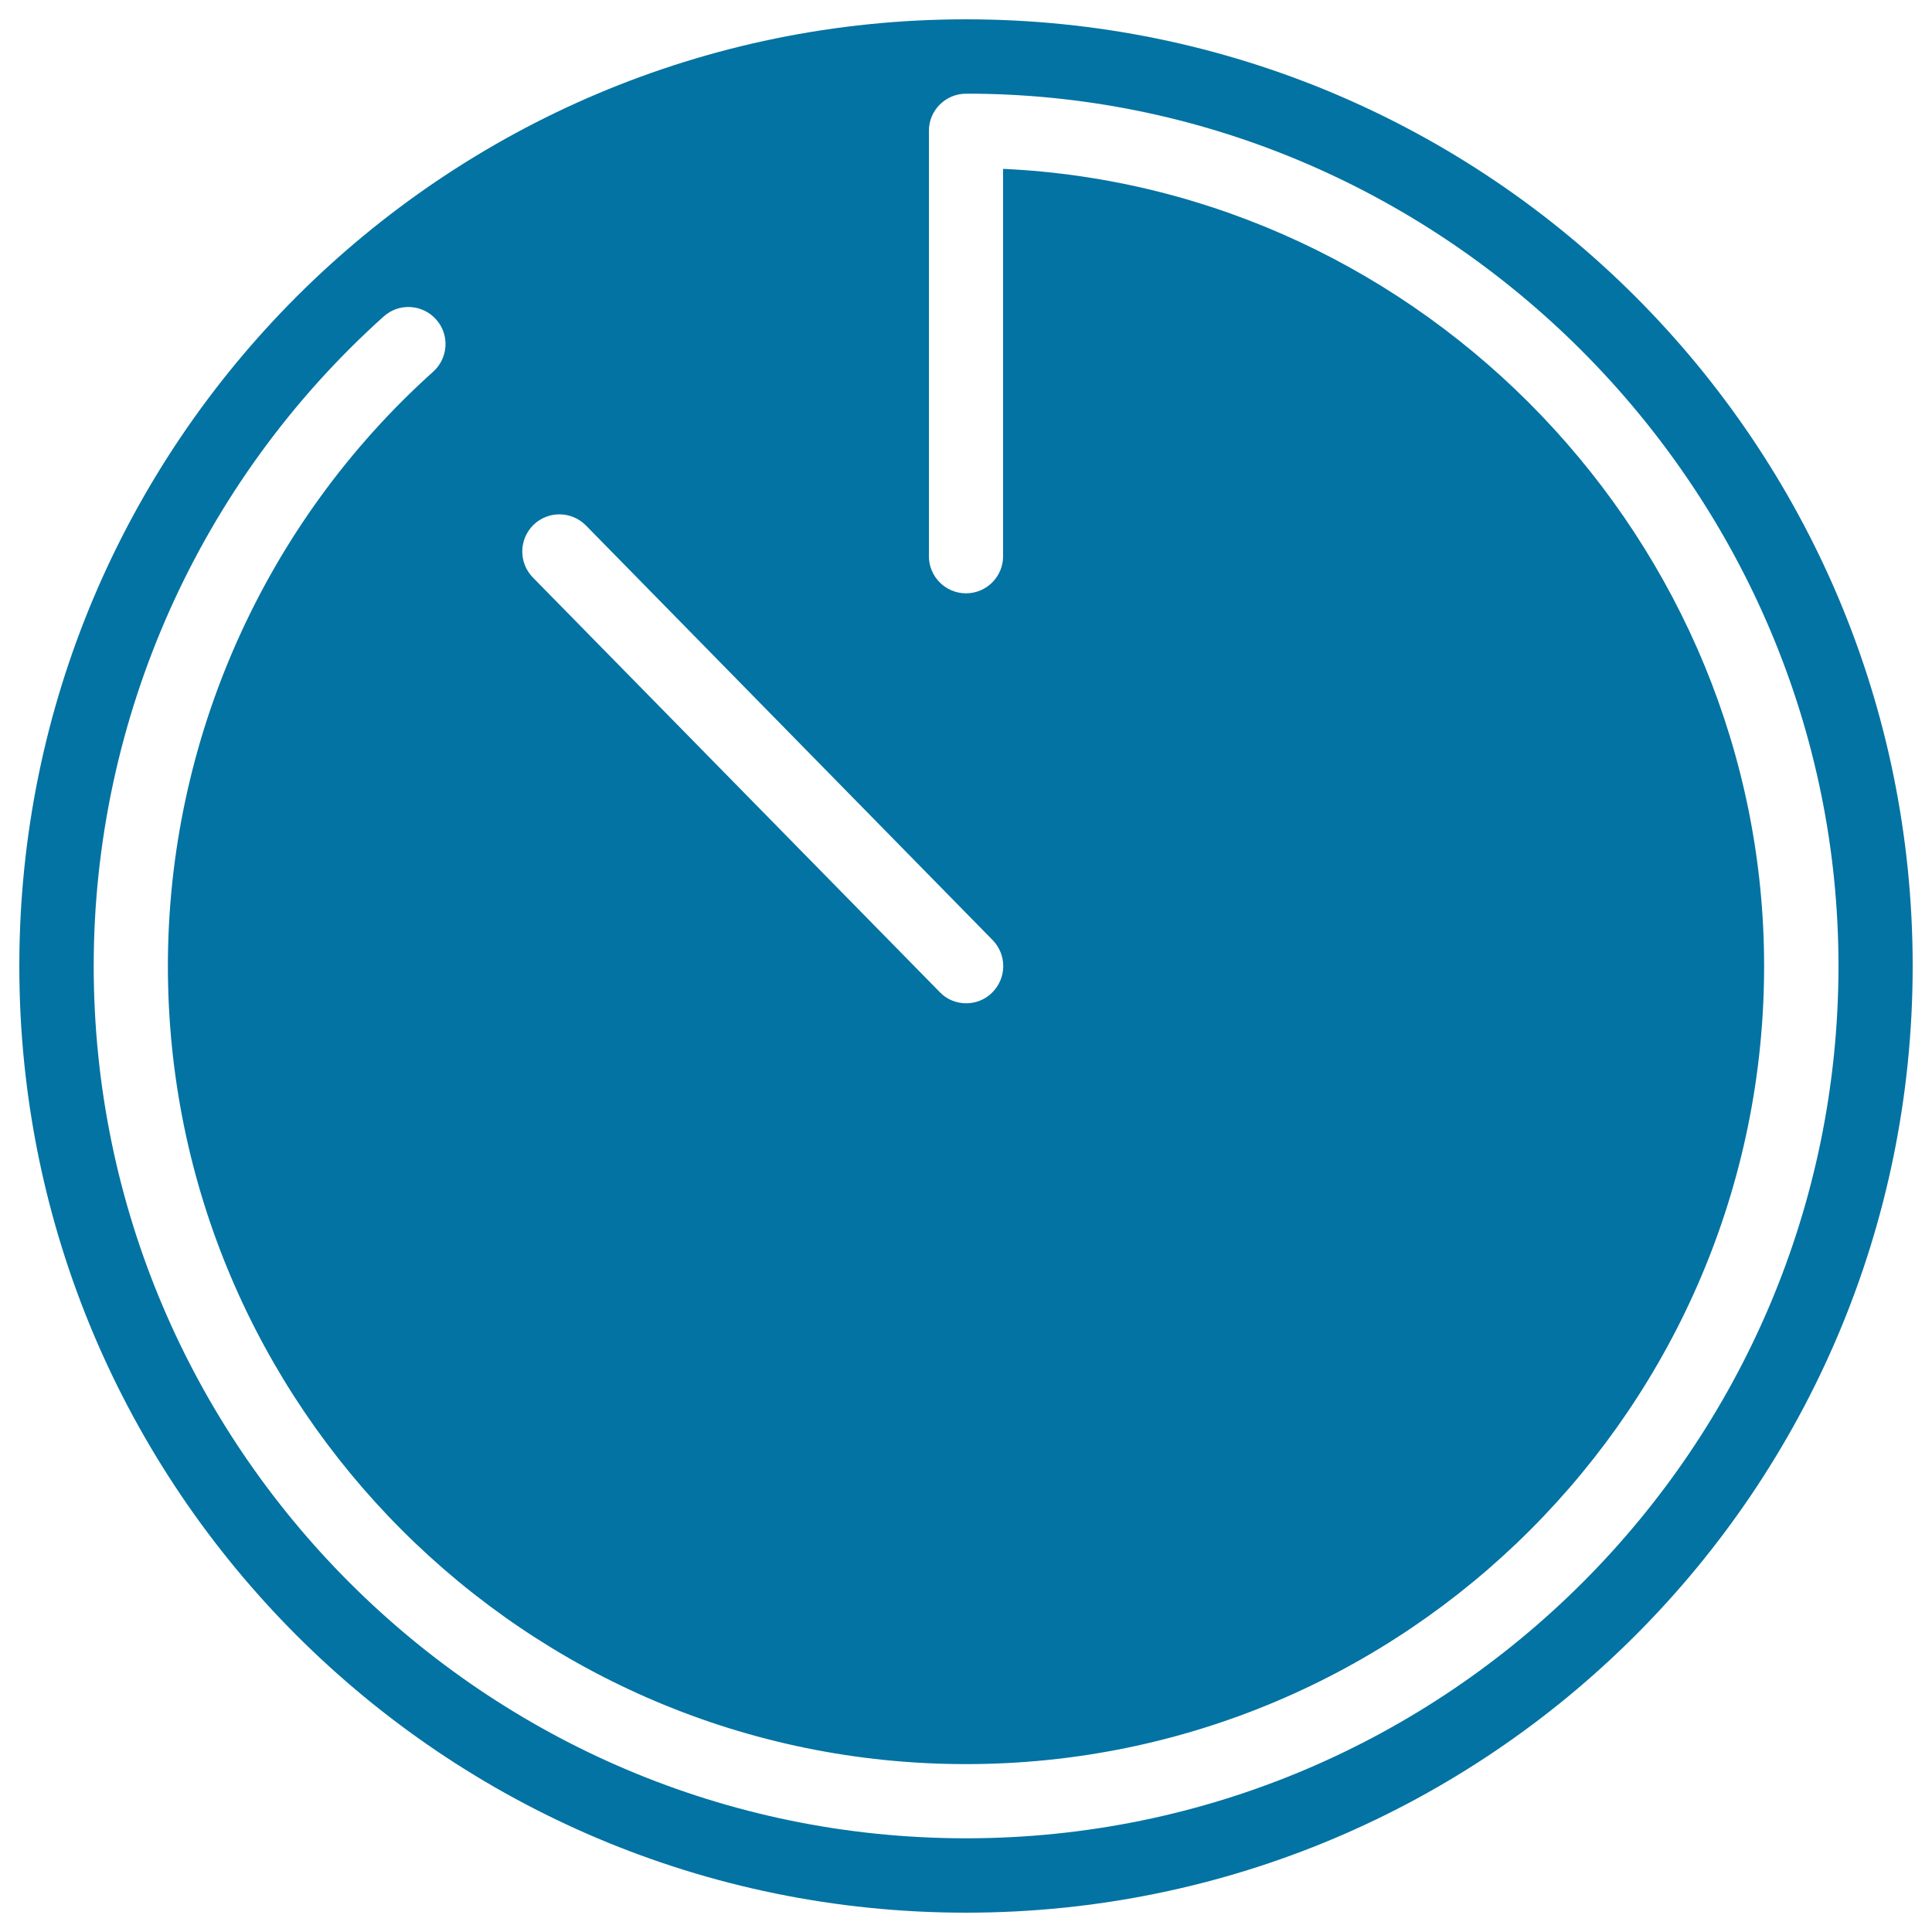
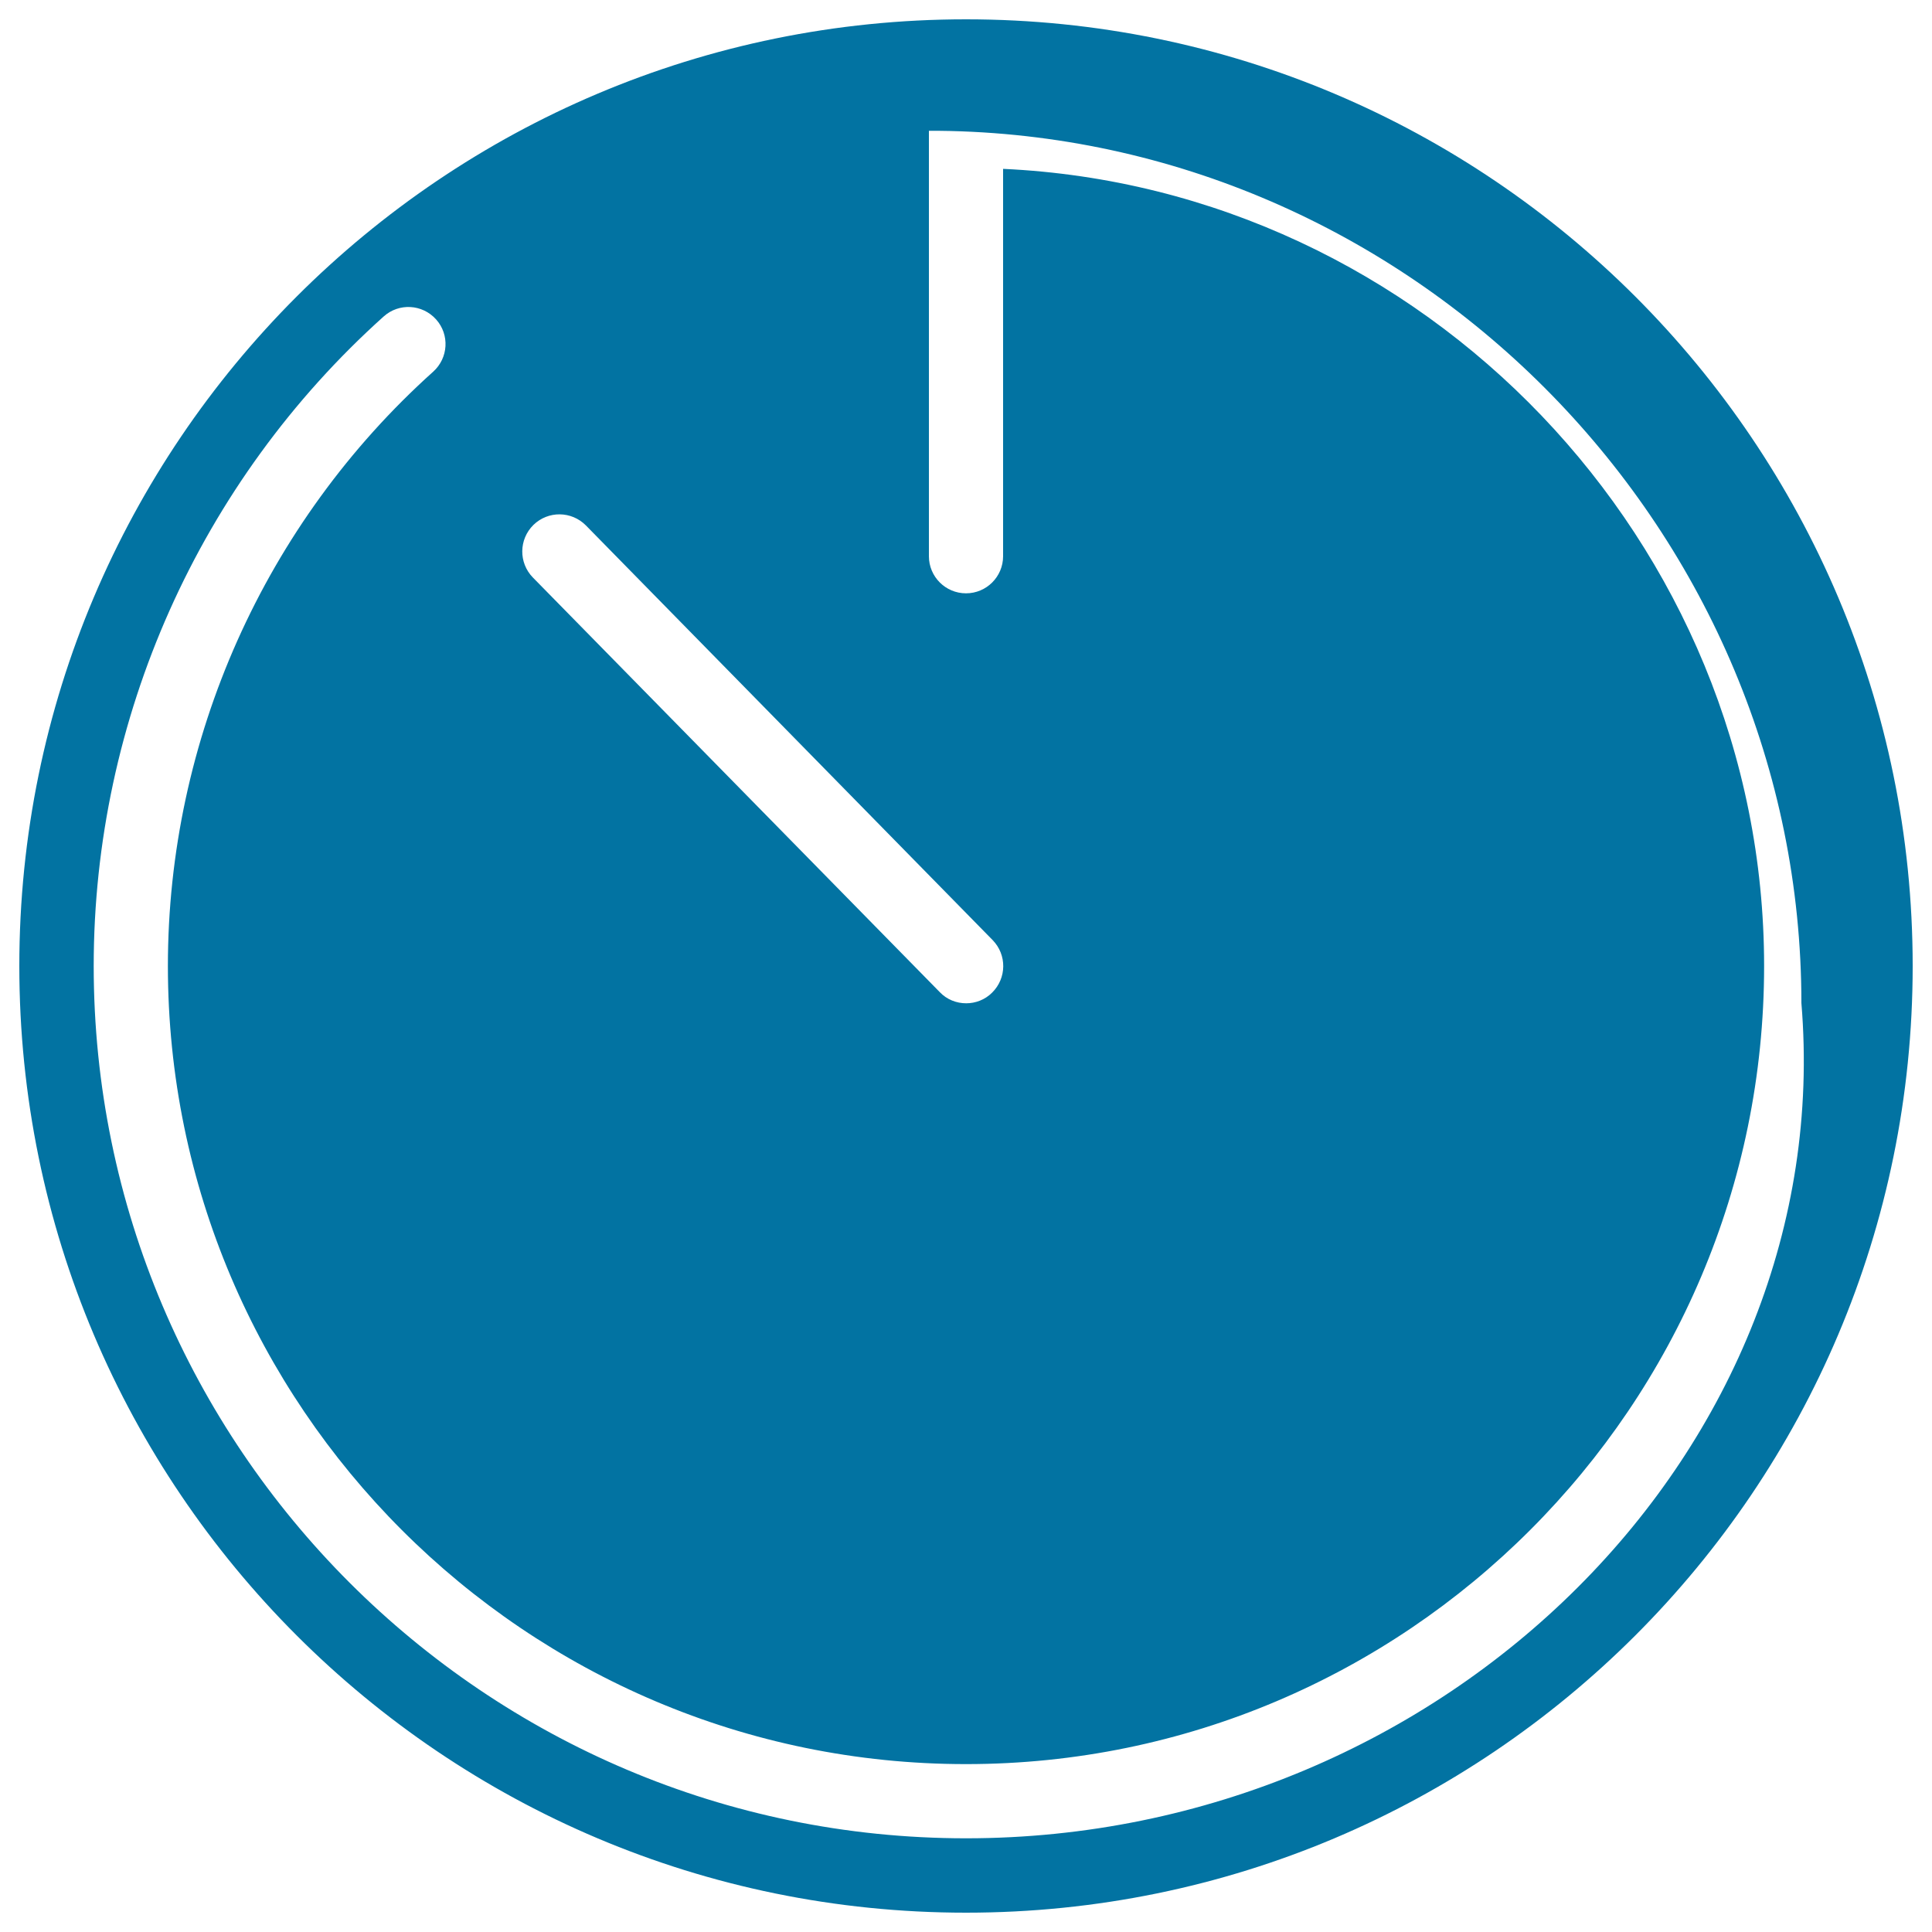
<svg xmlns="http://www.w3.org/2000/svg" viewBox="0 0 1000 1000" style="fill:#0273a2">
  <title>Circular Clock SVG icon</title>
  <g>
    <g>
-       <path d="M500,10C229.4,10,10,229.4,10,500c0,270.6,219.4,490,490,490c270.6,0,490-219.4,490-490C990,229.4,770.6,10,500,10z M276.1,271.7c7.6-7.4,19.7-7.3,27.2,0.3l210.5,214.6c7.4,7.6,7.3,19.7-0.3,27.2c-3.7,3.7-8.6,5.5-13.4,5.5c-5,0-10-1.9-13.7-5.8L275.8,298.9C268.4,291.3,268.5,279.2,276.1,271.7z M500,951.5C251,951.5,48.5,749,48.5,500c0-128.1,54.7-250.6,150.1-336.2c7.9-7.1,20-6.4,27.1,1.5c7.1,7.9,6.4,20-1.5,27.1C137,270.7,86.9,382.8,86.9,500c0,227.8,185.3,413.1,413.1,413.1c227.8,0,413.1-185.3,413.1-413.1c0-219.4-175.8-402.6-393.9-412.6v200.5c0,10.6-8.6,19.2-19.2,19.2c-10.6,0-19.2-8.6-19.2-19.2V67.7c0-10.6,8.6-19.2,19.2-19.2c3.6,0,7.2,0,10.9,0.1c243,5.7,440.7,208.2,440.7,451.4C951.5,749,749,951.5,500,951.5z" />
+       <path d="M500,10C229.4,10,10,229.4,10,500c0,270.6,219.4,490,490,490c270.6,0,490-219.4,490-490C990,229.4,770.6,10,500,10z M276.1,271.7c7.6-7.4,19.7-7.3,27.2,0.3l210.5,214.6c7.4,7.6,7.3,19.7-0.3,27.2c-3.7,3.7-8.6,5.5-13.4,5.5c-5,0-10-1.9-13.7-5.8L275.8,298.9C268.4,291.3,268.5,279.2,276.1,271.7z M500,951.5C251,951.5,48.5,749,48.5,500c0-128.1,54.7-250.6,150.1-336.2c7.9-7.1,20-6.4,27.1,1.5c7.1,7.9,6.4,20-1.5,27.1C137,270.7,86.9,382.8,86.9,500c0,227.8,185.3,413.1,413.1,413.1c227.8,0,413.1-185.3,413.1-413.1c0-219.4-175.8-402.6-393.9-412.6v200.5c0,10.6-8.6,19.2-19.2,19.2c-10.6,0-19.2-8.6-19.2-19.2V67.7c3.6,0,7.2,0,10.9,0.1c243,5.7,440.7,208.2,440.7,451.4C951.5,749,749,951.5,500,951.5z" />
    </g>
  </g>
</svg>